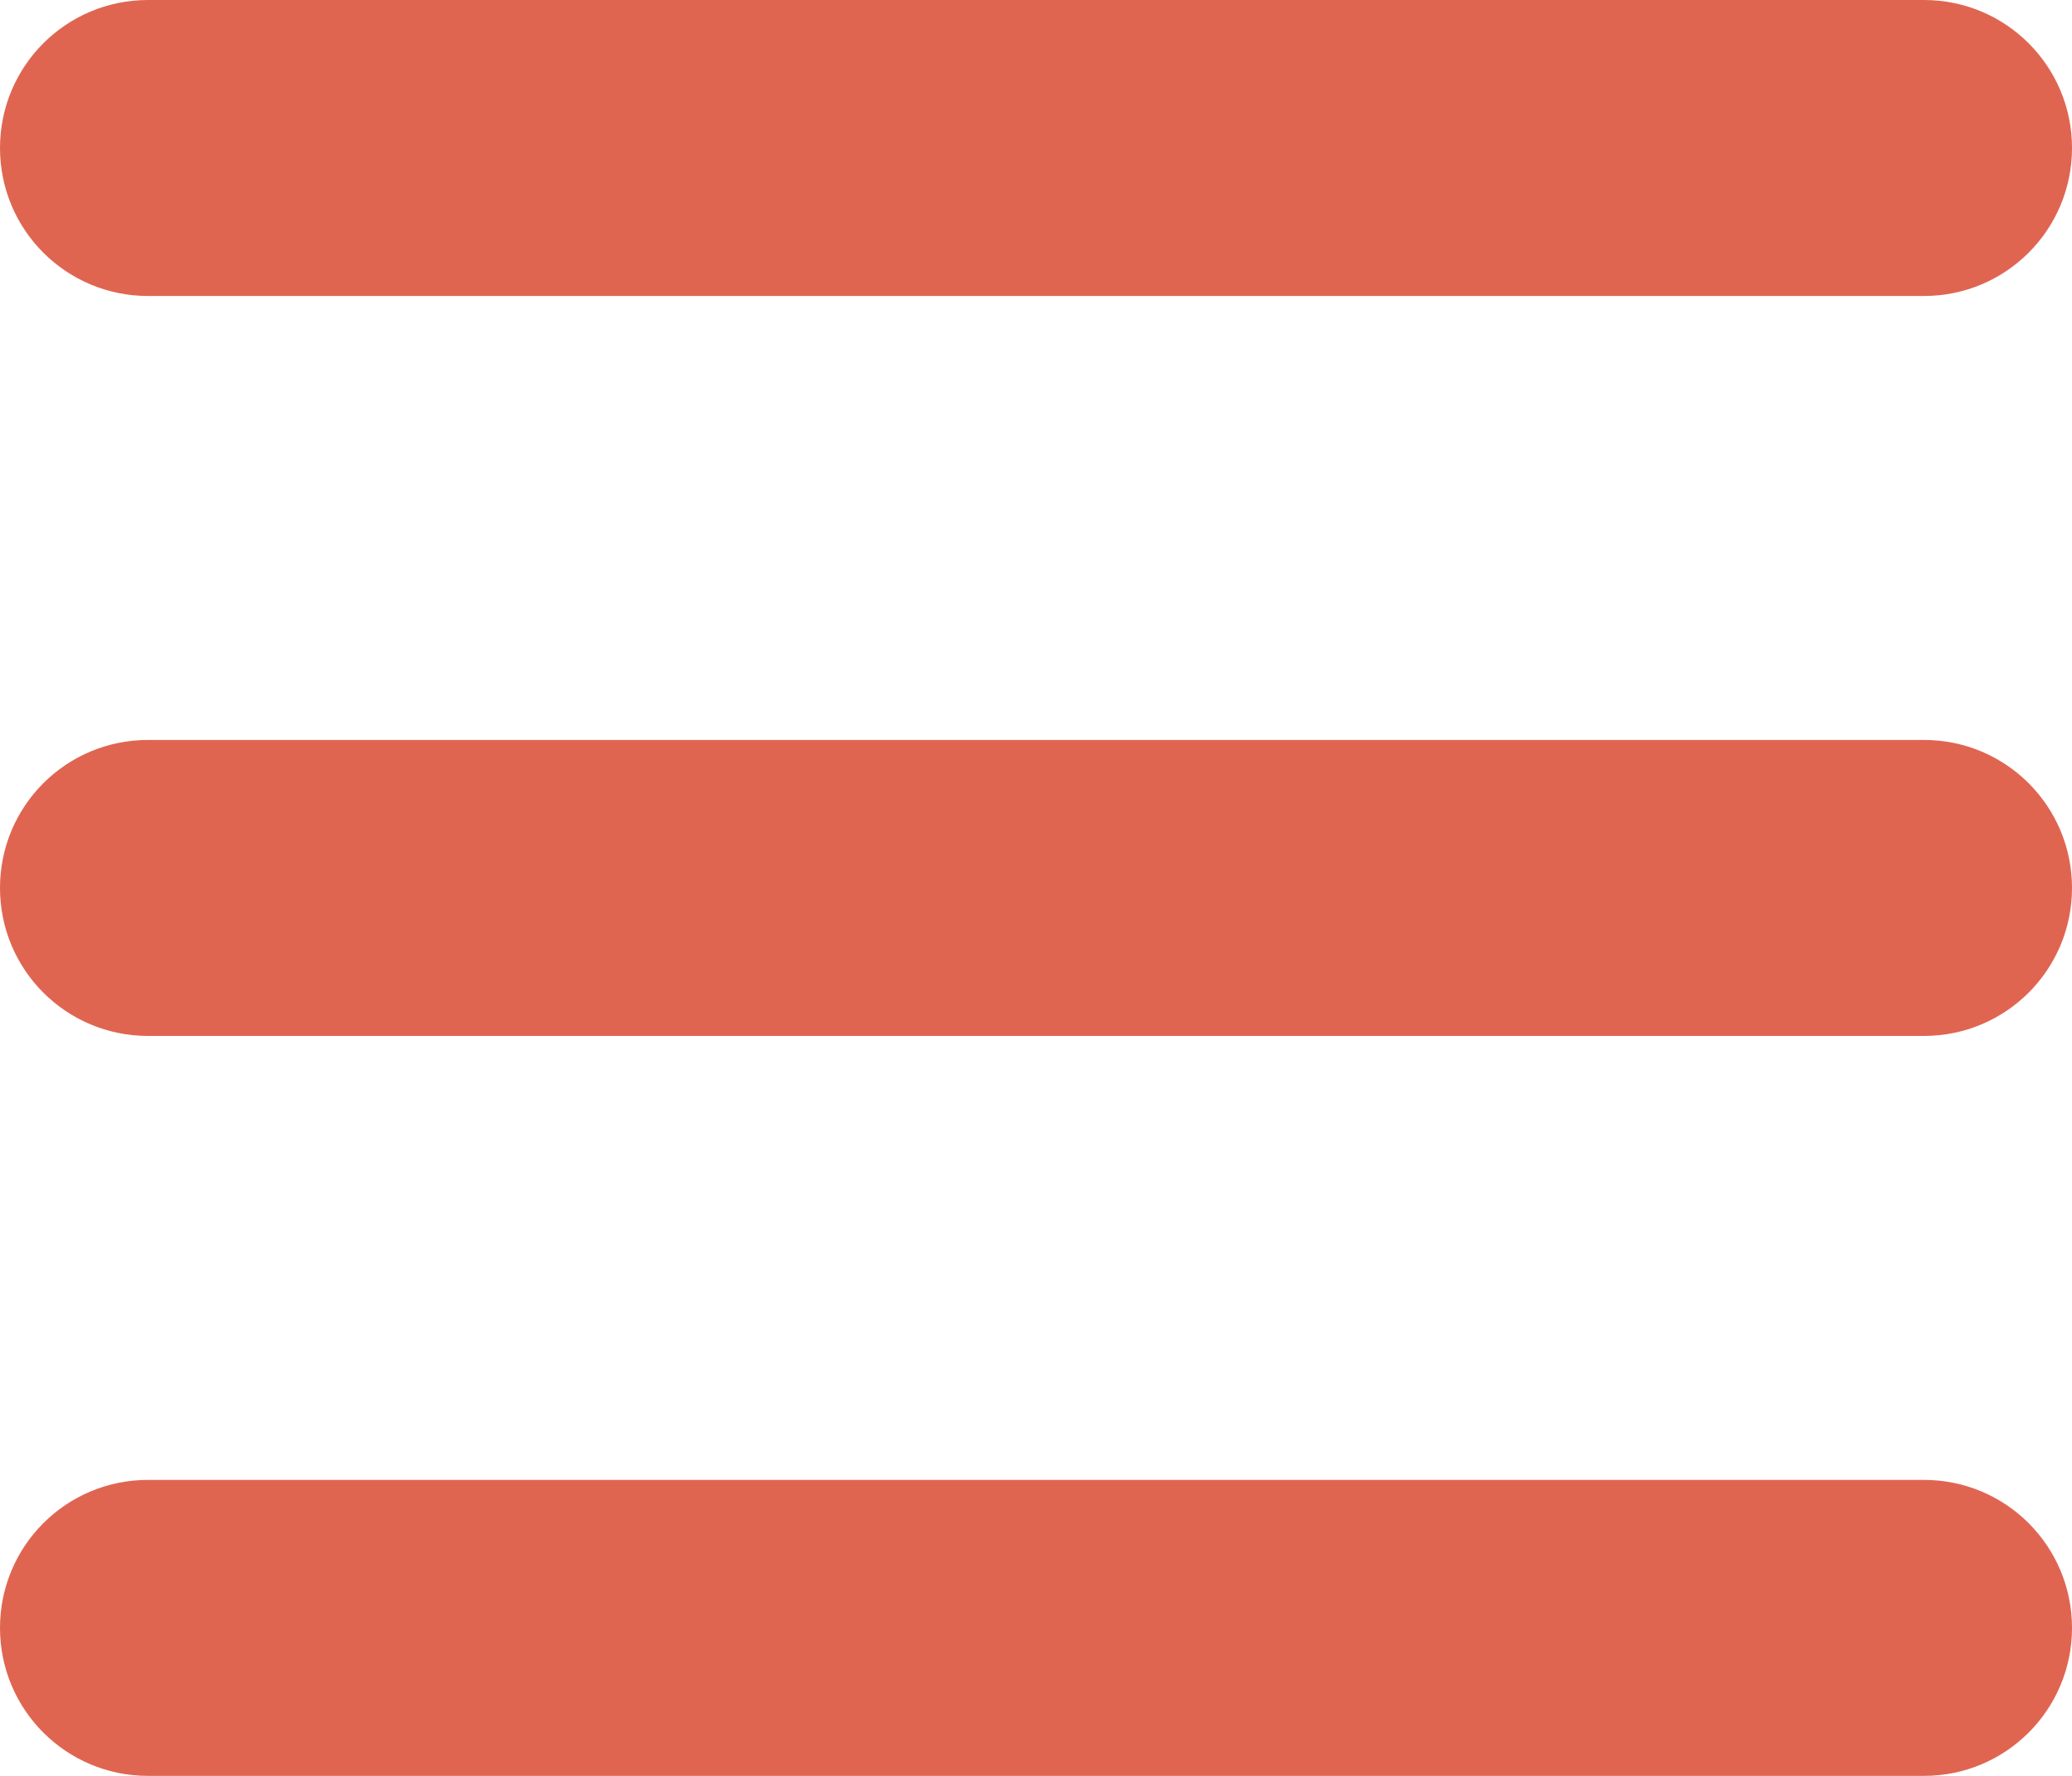
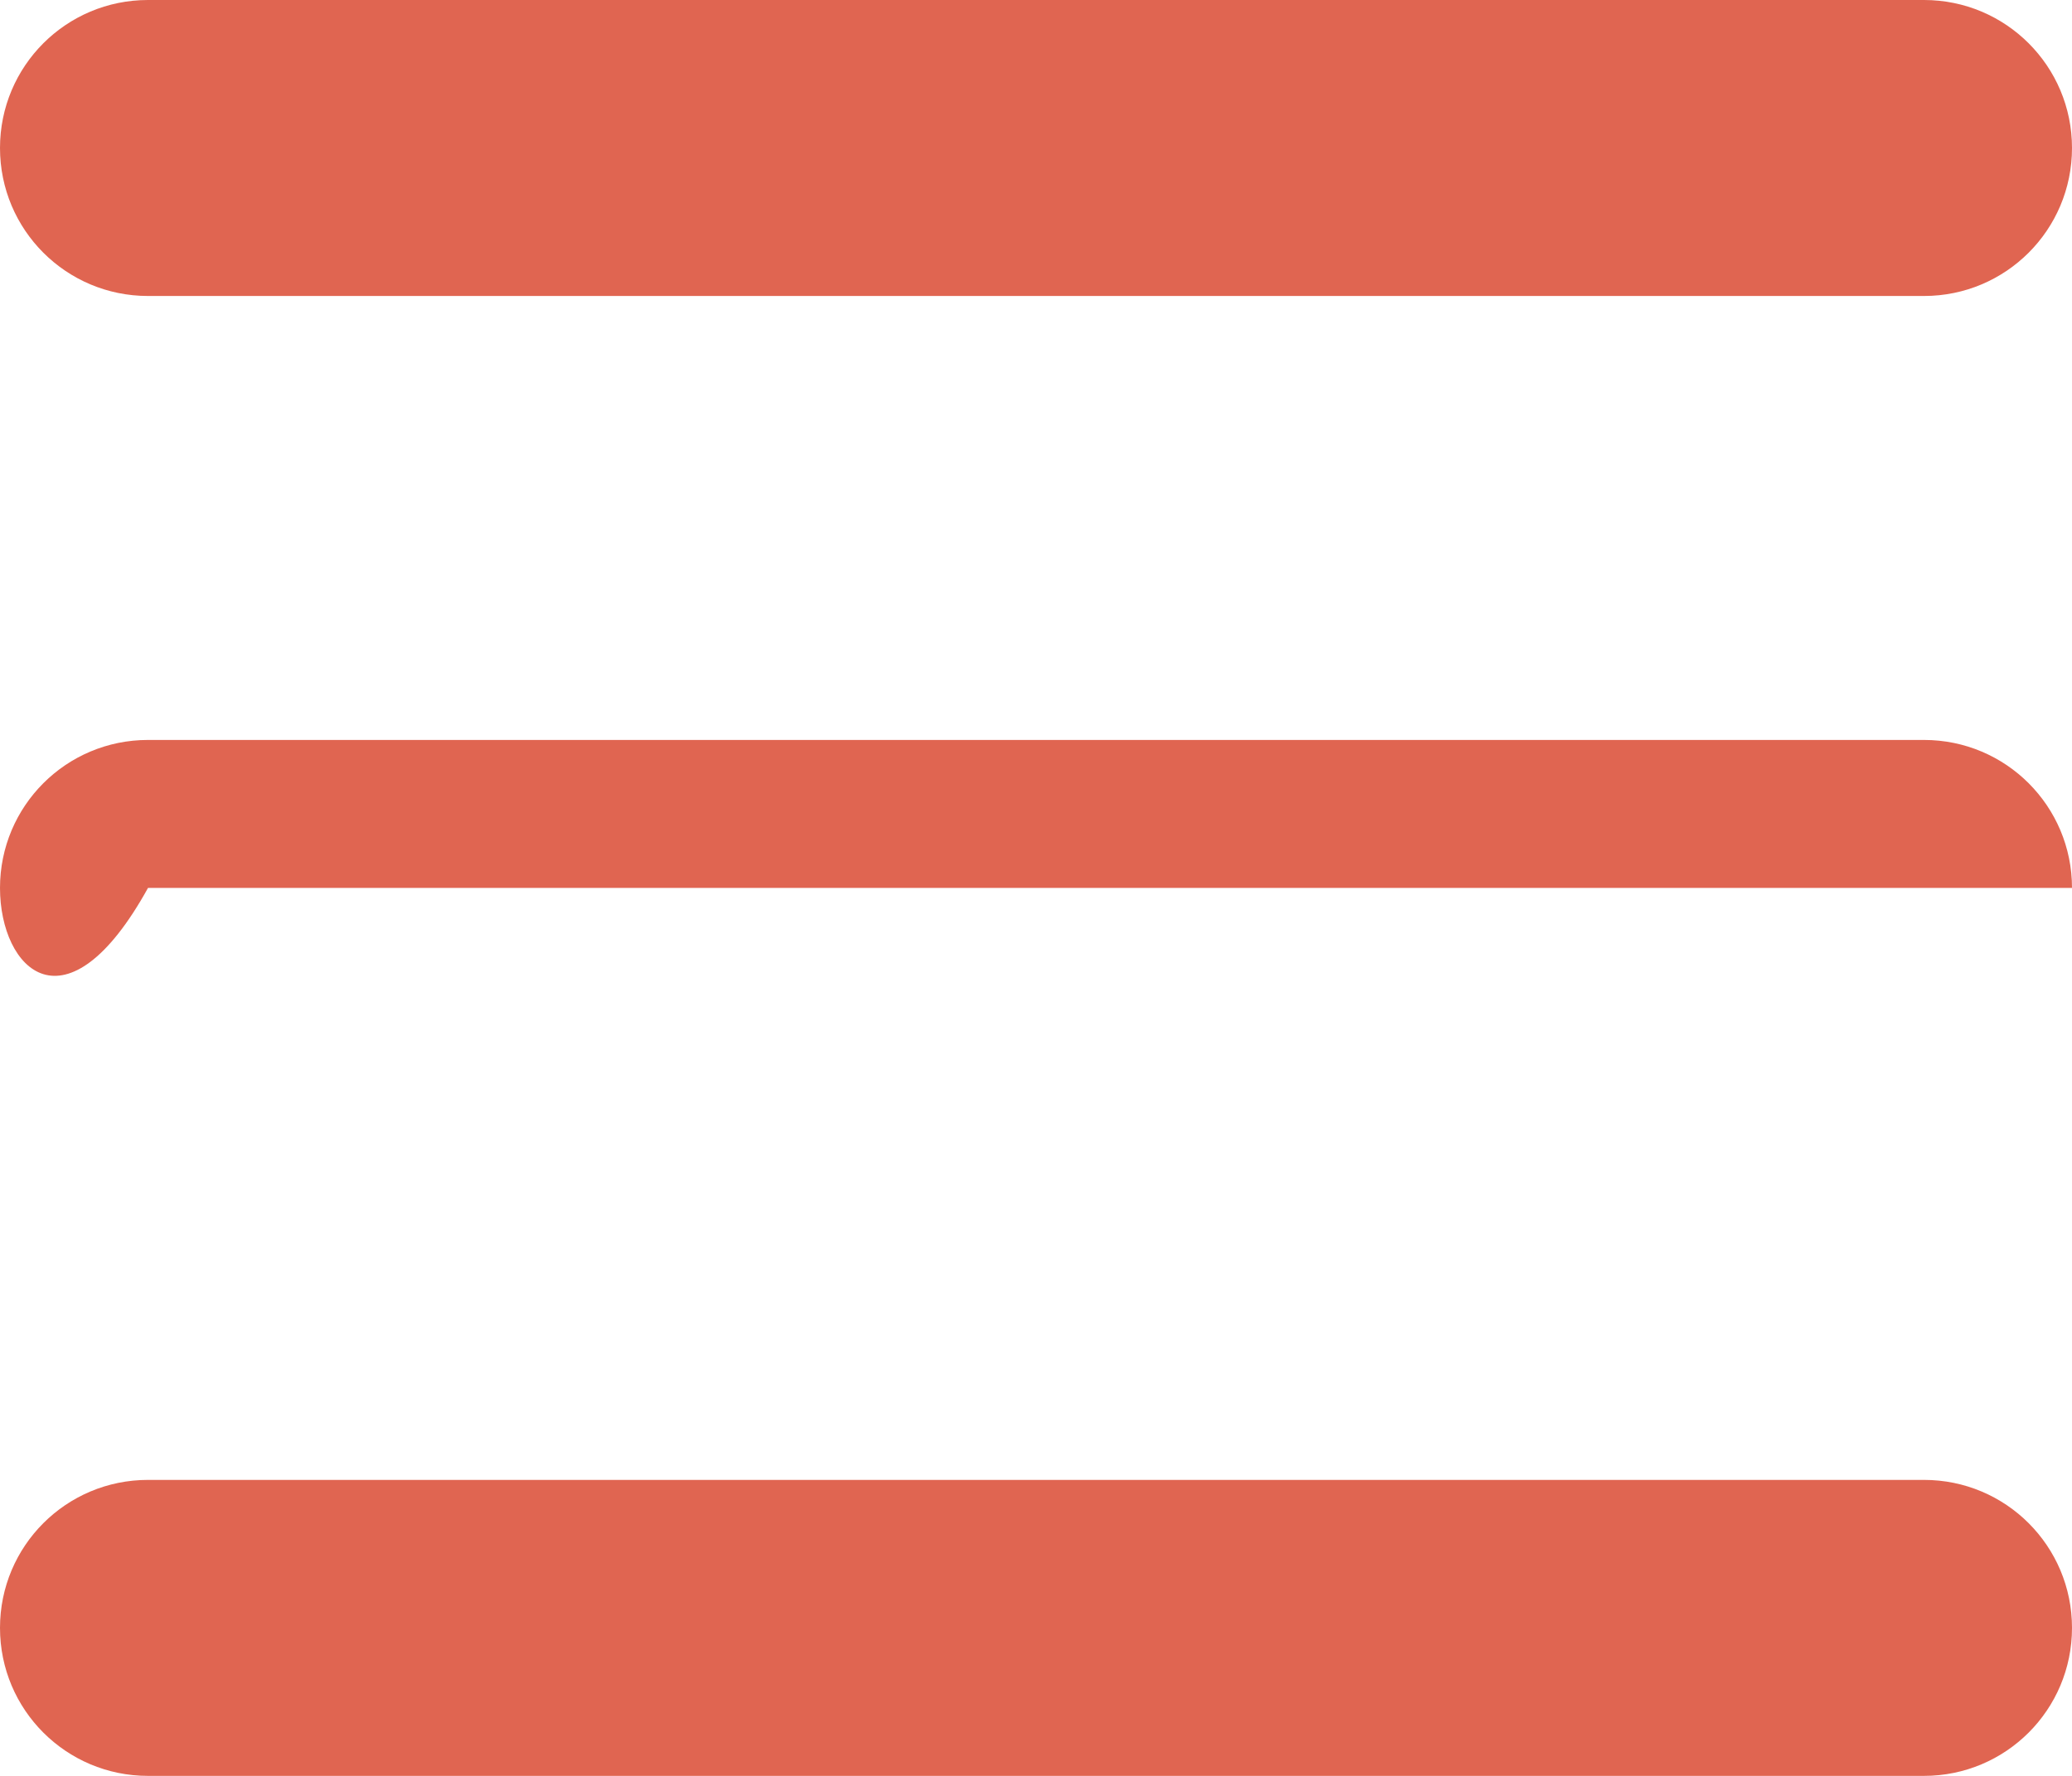
<svg xmlns="http://www.w3.org/2000/svg" fill="none" height="100%" overflow="visible" preserveAspectRatio="none" style="display: block;" viewBox="0 0 14 12" width="100%">
-   <path d="M0 1C0 0.447 0.447 0 1 0H13C13.553 0 14 0.447 14 1C14 1.553 13.553 2 13 2H1C0.447 2 0 1.553 0 1ZM0 6C0 5.447 0.447 5 1 5H13C13.553 5 14 5.447 14 6C14 6.553 13.553 7 13 7H1C0.447 7 0 6.553 0 6ZM14 11C14 11.553 13.553 12 13 12H1C0.447 12 0 11.553 0 11C0 10.447 0.447 10 1 10H13C13.553 10 14 10.447 14 11Z" fill="#E06551" id="Vector" />
+   <path d="M0 1C0 0.447 0.447 0 1 0H13C13.553 0 14 0.447 14 1C14 1.553 13.553 2 13 2H1C0.447 2 0 1.553 0 1ZM0 6C0 5.447 0.447 5 1 5H13C13.553 5 14 5.447 14 6H1C0.447 7 0 6.553 0 6ZM14 11C14 11.553 13.553 12 13 12H1C0.447 12 0 11.553 0 11C0 10.447 0.447 10 1 10H13C13.553 10 14 10.447 14 11Z" fill="#E06551" id="Vector" />
</svg>